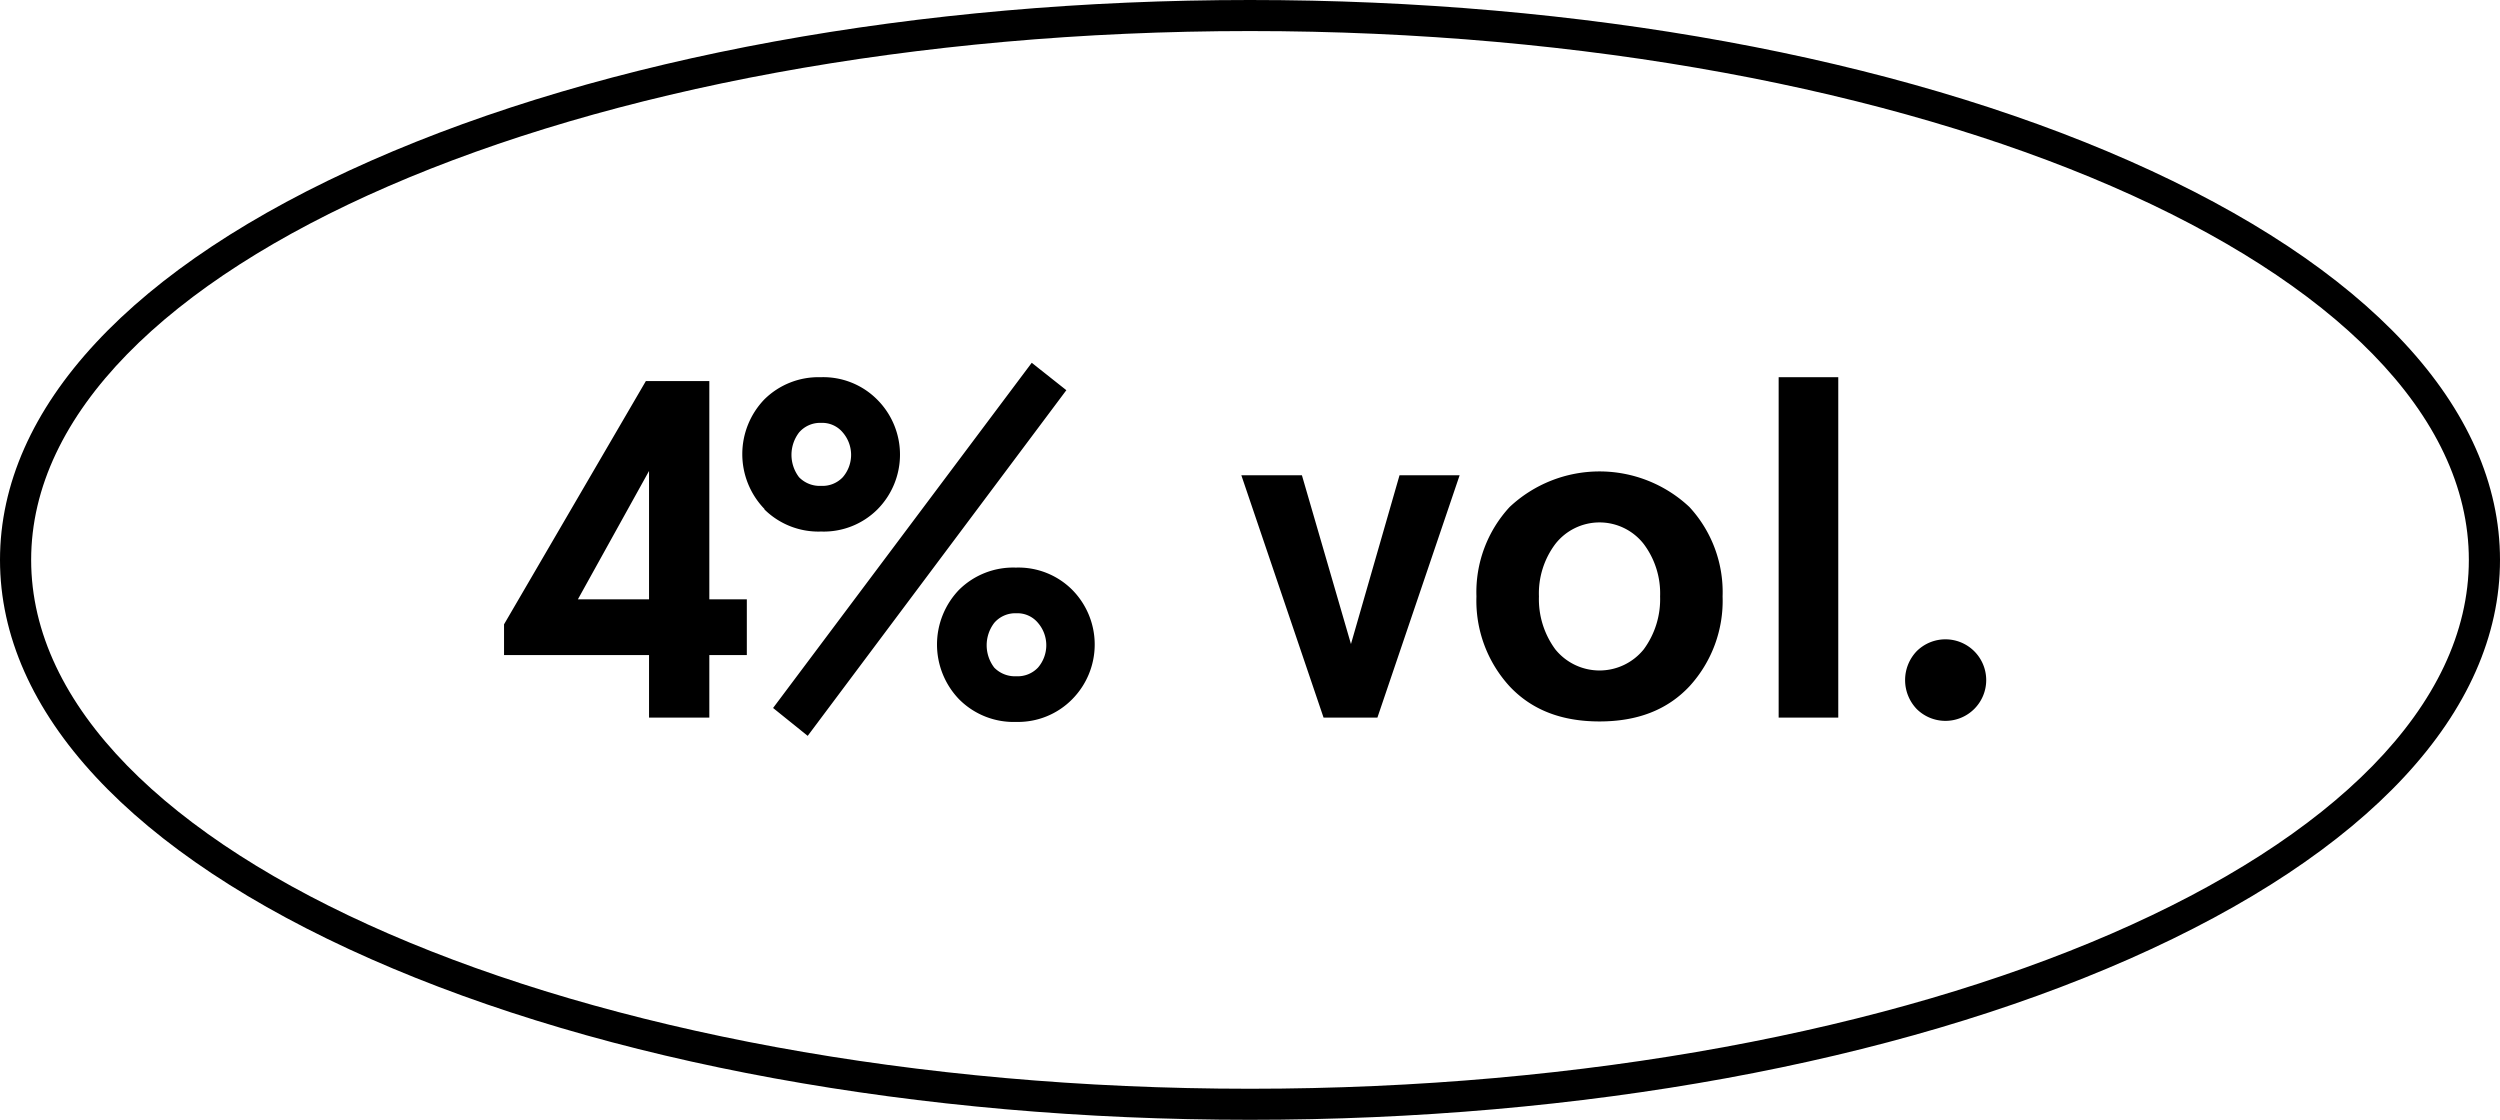
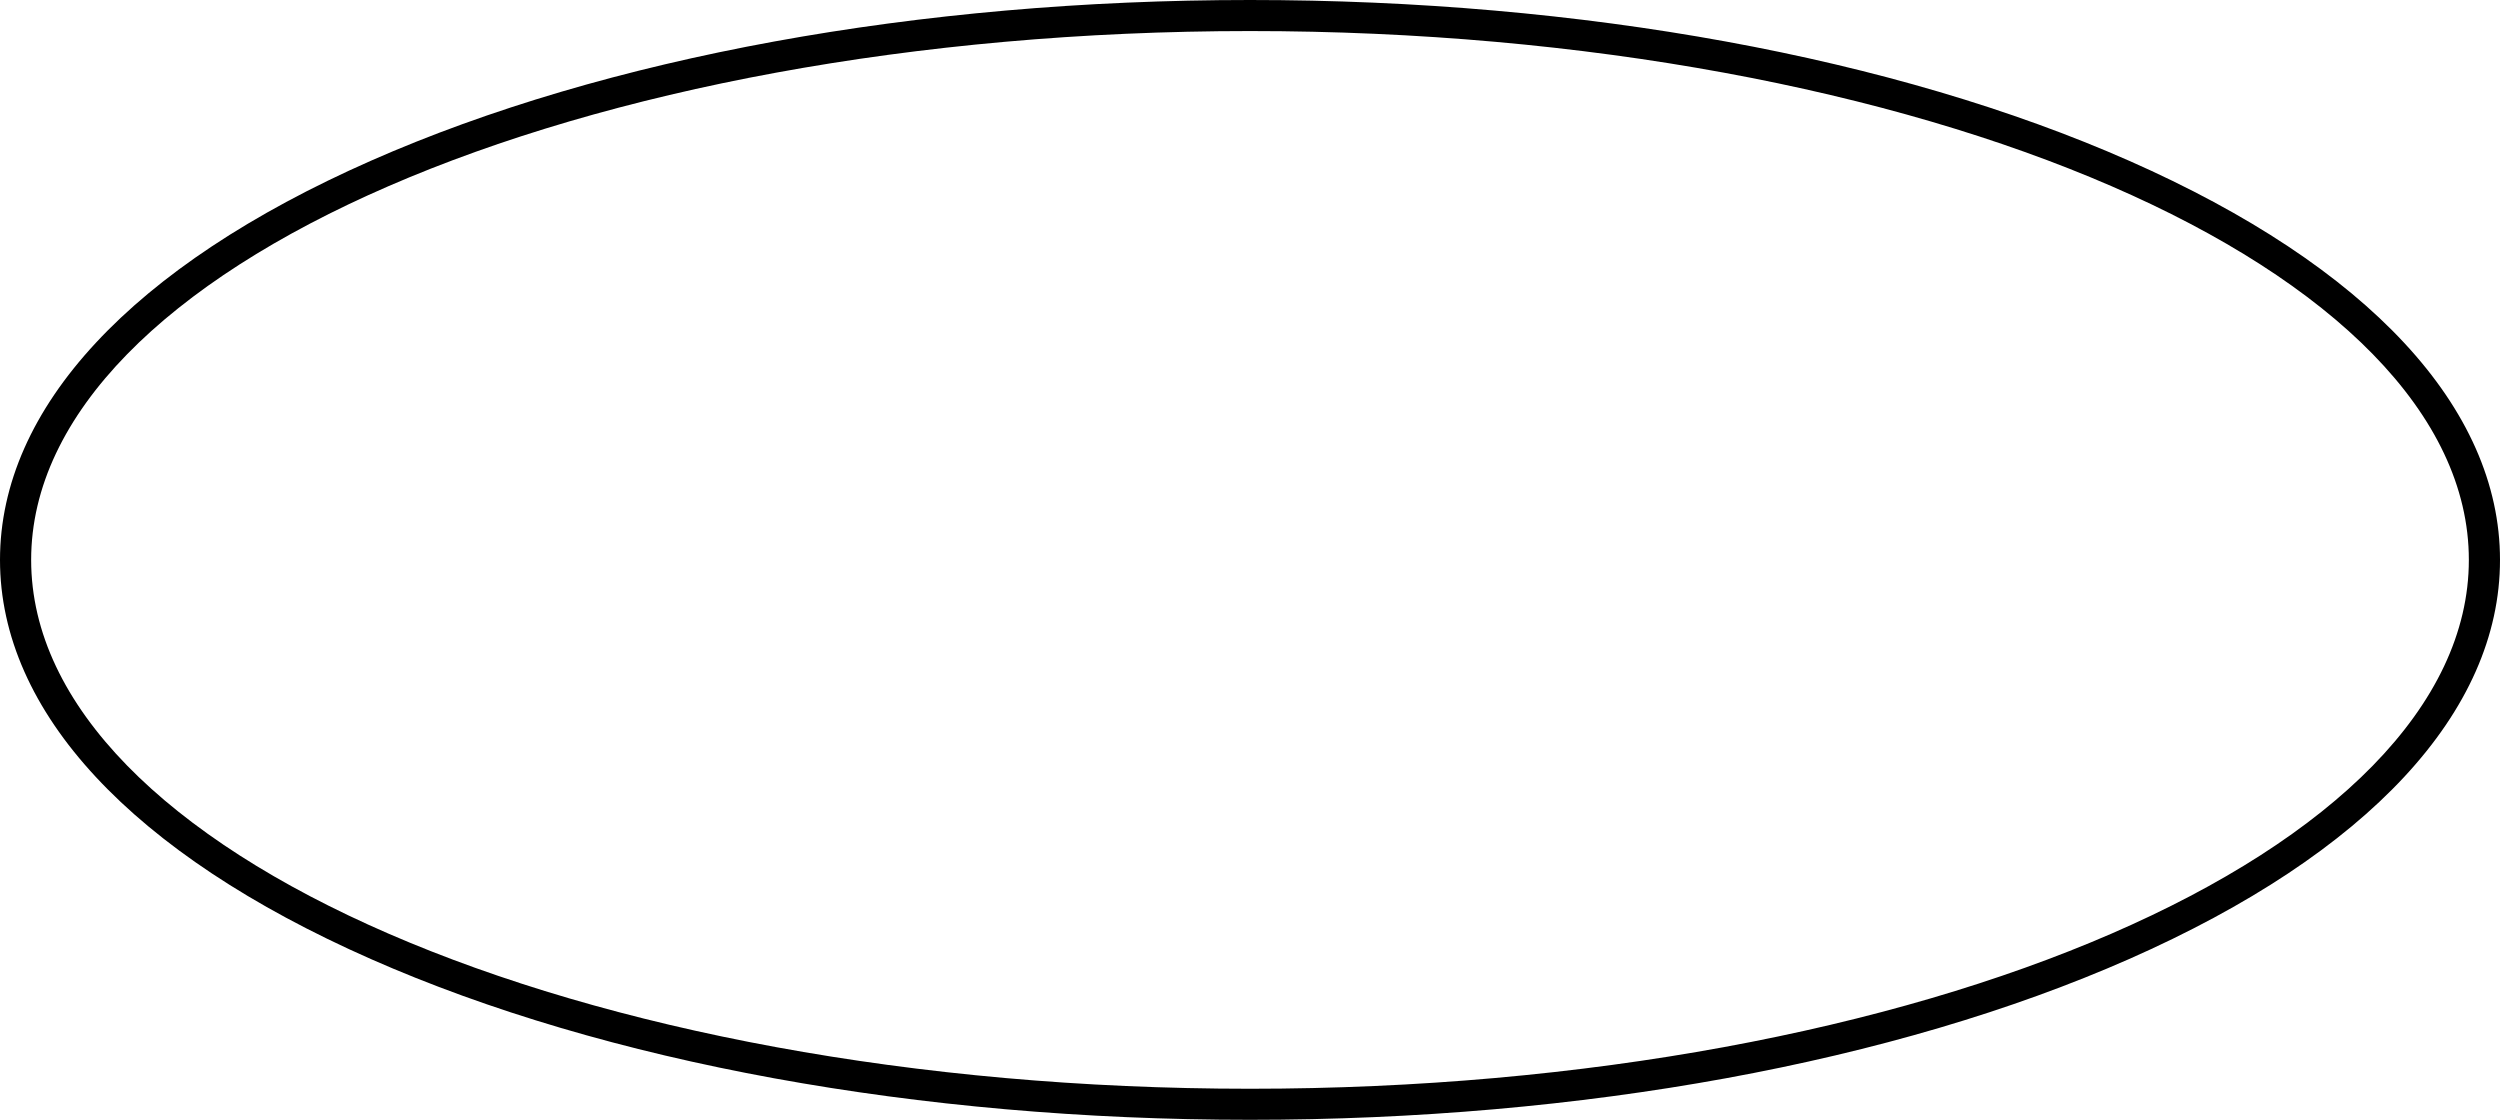
<svg xmlns="http://www.w3.org/2000/svg" viewBox="0 0 260 116.45">
  <path d="M130.5,118.23c-34.51,0-67-5.94-91.43-16.72C14.2,90.54.5,75.8.5,60S14.2,29.46,39.07,18.49C63.52,7.71,96,1.77,130.5,1.77s67,5.94,91.43,16.72C246.8,29.46,260.5,44.2,260.5,60s-13.7,30.54-38.57,41.51C197.48,112.29,165,118.23,130.5,118.23ZM130.5,5C60.6,5,3.74,29.68,3.74,60S60.6,115,130.5,115,257.26,90.32,257.26,60,200.4,5,130.5,5Z" transform="translate(-0.5 -1.77)" />
-   <path d="M74.27,76.4V69.9h3.9V64.1h-3.9V41.4h-6.6L52.92,66.7v3.2H68v6.5ZM68,50.75V64.1h-7.4L68,50.75Zm12,4a8,8,0,0,0,5.9,2.3,7.91,7.91,0,0,0,5.85-2.3,8.09,8.09,0,0,0,0-11.4A7.91,7.91,0,0,0,85.85,41,8,8,0,0,0,80,43.3a8.21,8.21,0,0,0,0,11.4Zm3.6-8a2.88,2.88,0,0,1,2.3-1,2.77,2.77,0,0,1,2.25,1,3.56,3.56,0,0,1,0,4.65,2.9,2.9,0,0,1-2.25.9,3,3,0,0,1-2.3-.9,3.83,3.83,0,0,1,0-4.65Zm16.7,27.8a8,8,0,0,0,5.9,2.3A7.91,7.91,0,0,0,112,74.5a8.09,8.09,0,0,0,0-11.4,7.91,7.91,0,0,0-5.85-2.3,8,8,0,0,0-5.9,2.3,8.21,8.21,0,0,0,0,11.4Zm3.6-8a2.88,2.88,0,0,1,2.3-1,2.77,2.77,0,0,1,2.25,1,3.56,3.56,0,0,1,0,4.65,2.9,2.9,0,0,1-2.25.9,3,3,0,0,1-2.3-.9,3.83,3.83,0,0,1,0-4.65ZM80.9,75.4l3.6,2.9,26.9-35.95-3.6-2.85L80.9,75.4Zm57.25,1h5.6l8.55-25.2h-6.25L141,68.75l-5.1-17.55H129.6l8.55,25.2Zm19.35-3.25c2.3,2.45,5.4,3.65,9.35,3.65s7.05-1.2,9.35-3.65a13.17,13.17,0,0,0,3.45-9.35,13.05,13.05,0,0,0-3.45-9.3,13.66,13.66,0,0,0-18.7,0,13.05,13.05,0,0,0-3.45,9.3,13.17,13.17,0,0,0,3.45,9.35Zm4.75-14.8a5.83,5.83,0,0,1,9.2,0,8.55,8.55,0,0,1,1.7,5.45,8.79,8.79,0,0,1-1.7,5.5,5.91,5.91,0,0,1-9.2,0,8.79,8.79,0,0,1-1.7-5.5,8.55,8.55,0,0,1,1.7-5.45ZM185.48,76.4h6.2V41h-6.2V76.4Zm14.35-.9a4.24,4.24,0,1,0,0-6,4.35,4.35,0,0,0,0,6Z" transform="translate(-0.5 -1.77)" />
</svg>